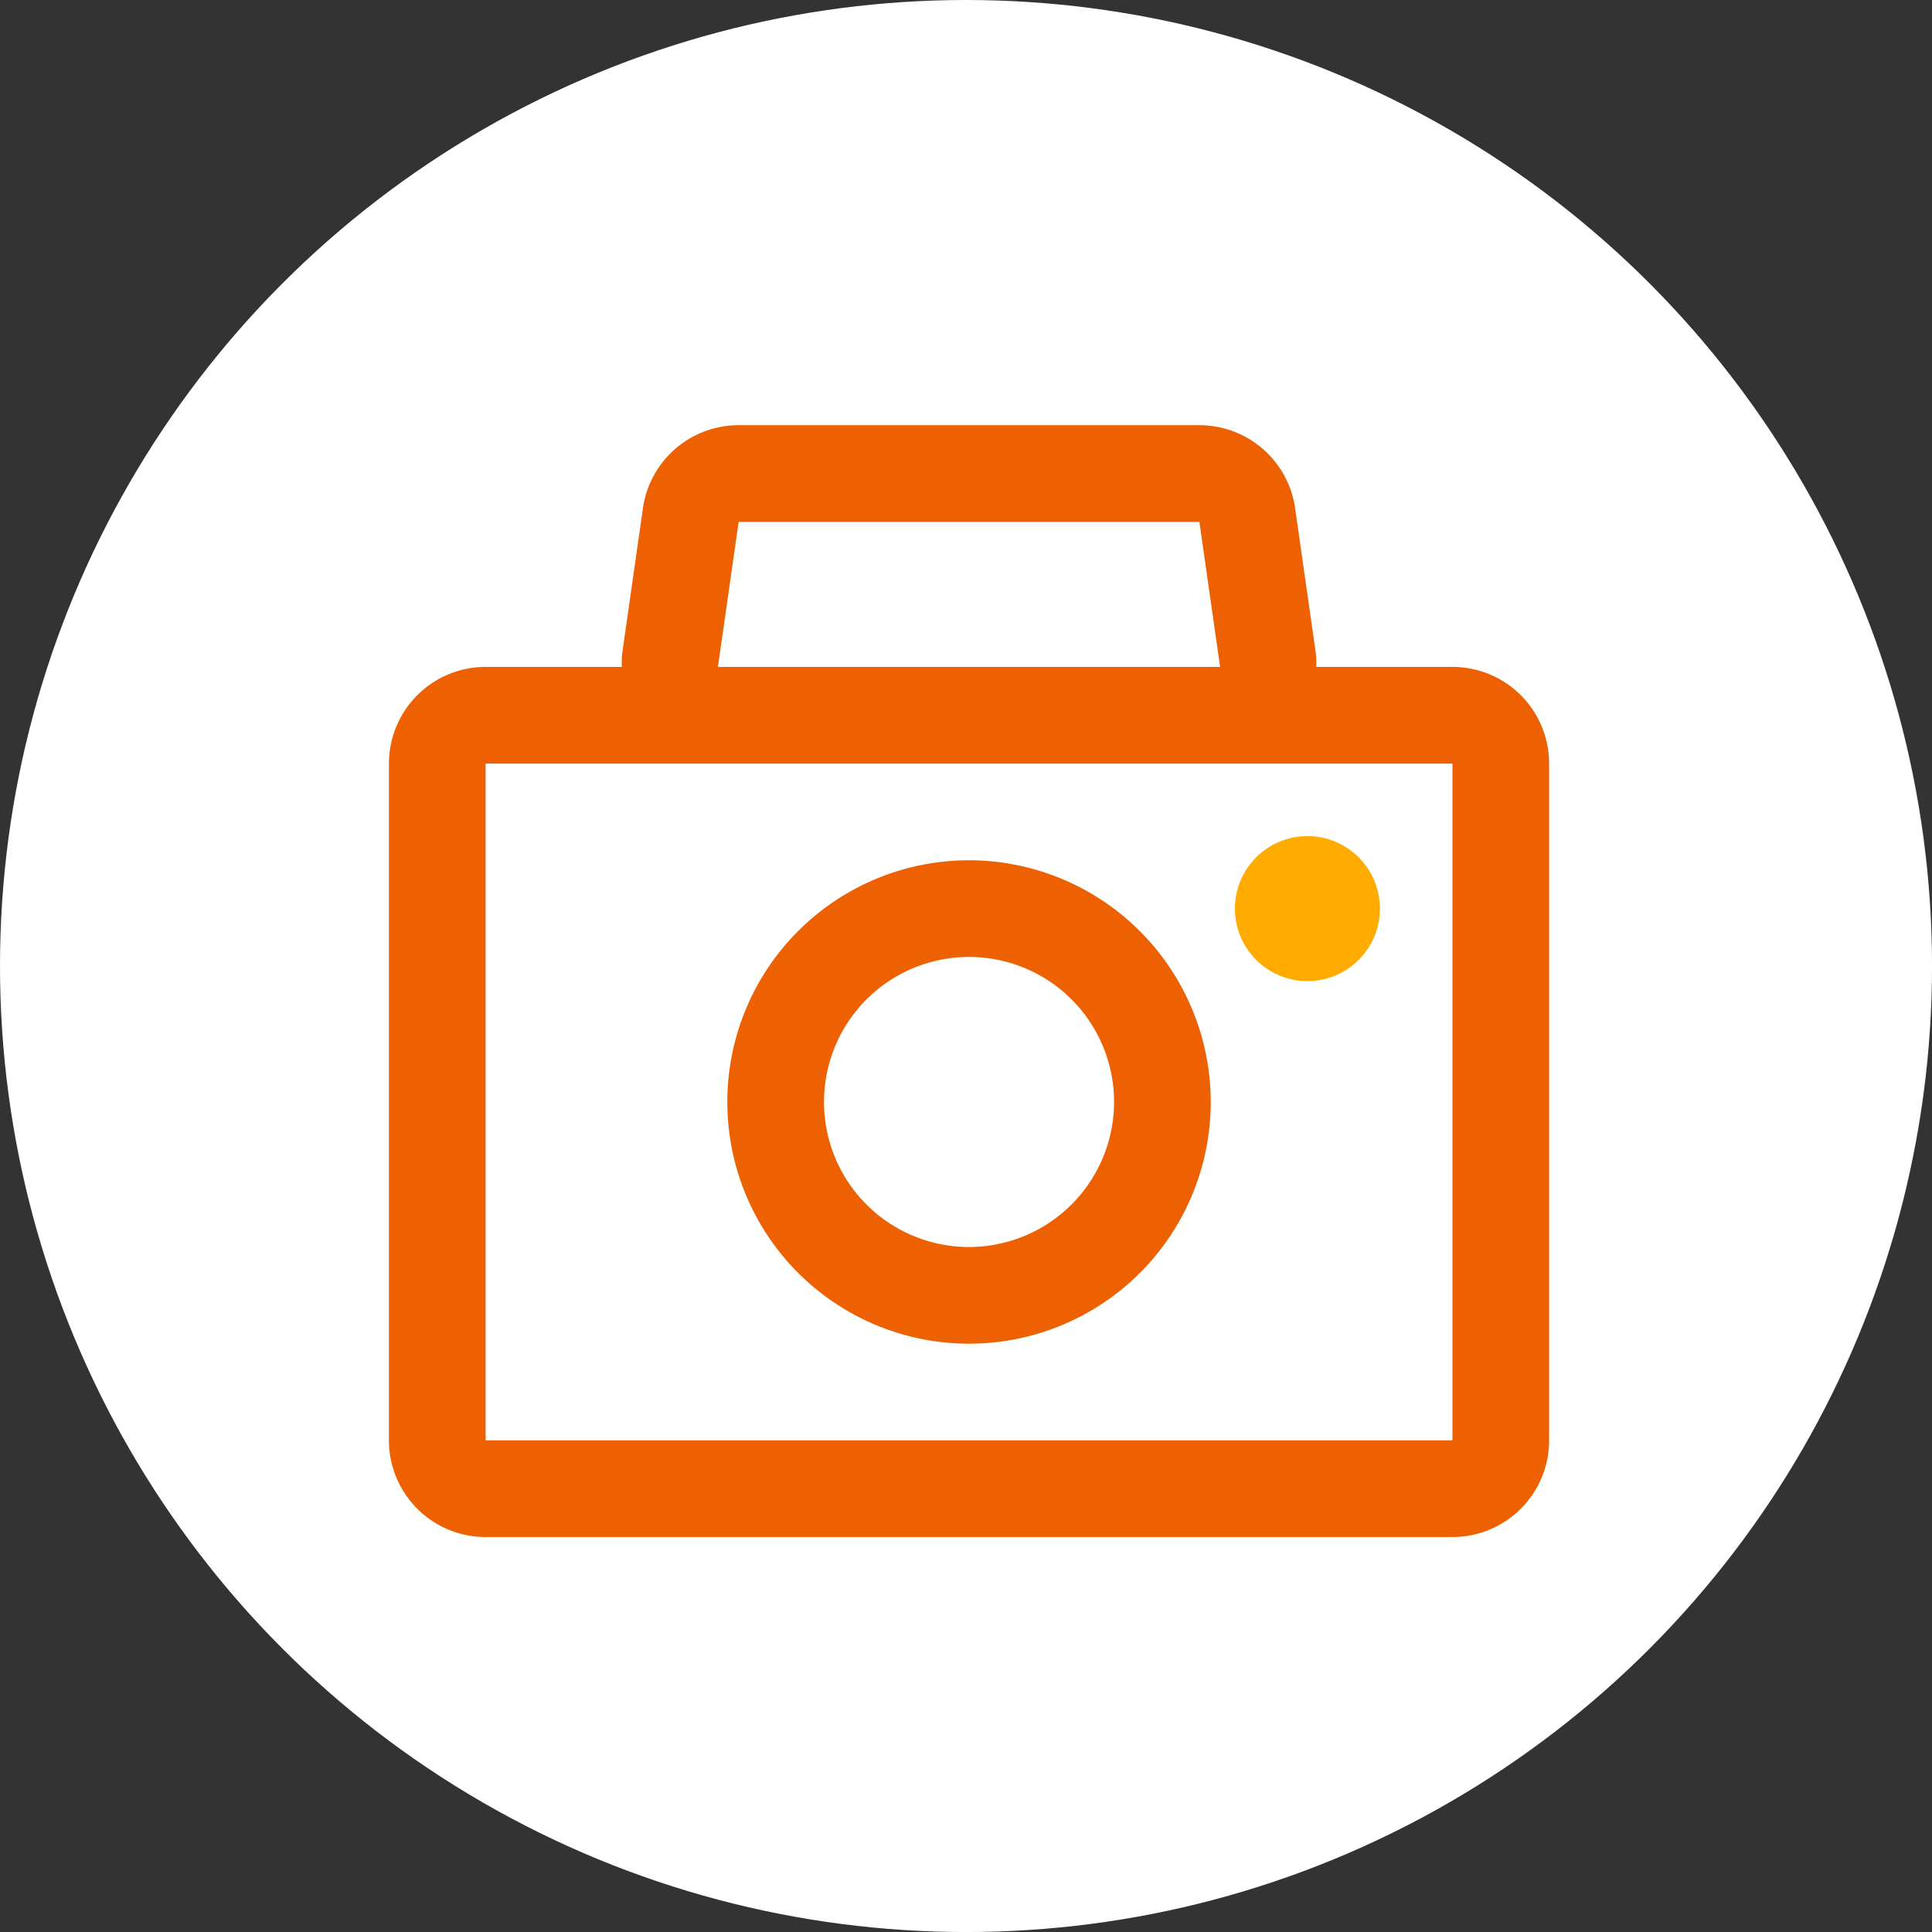
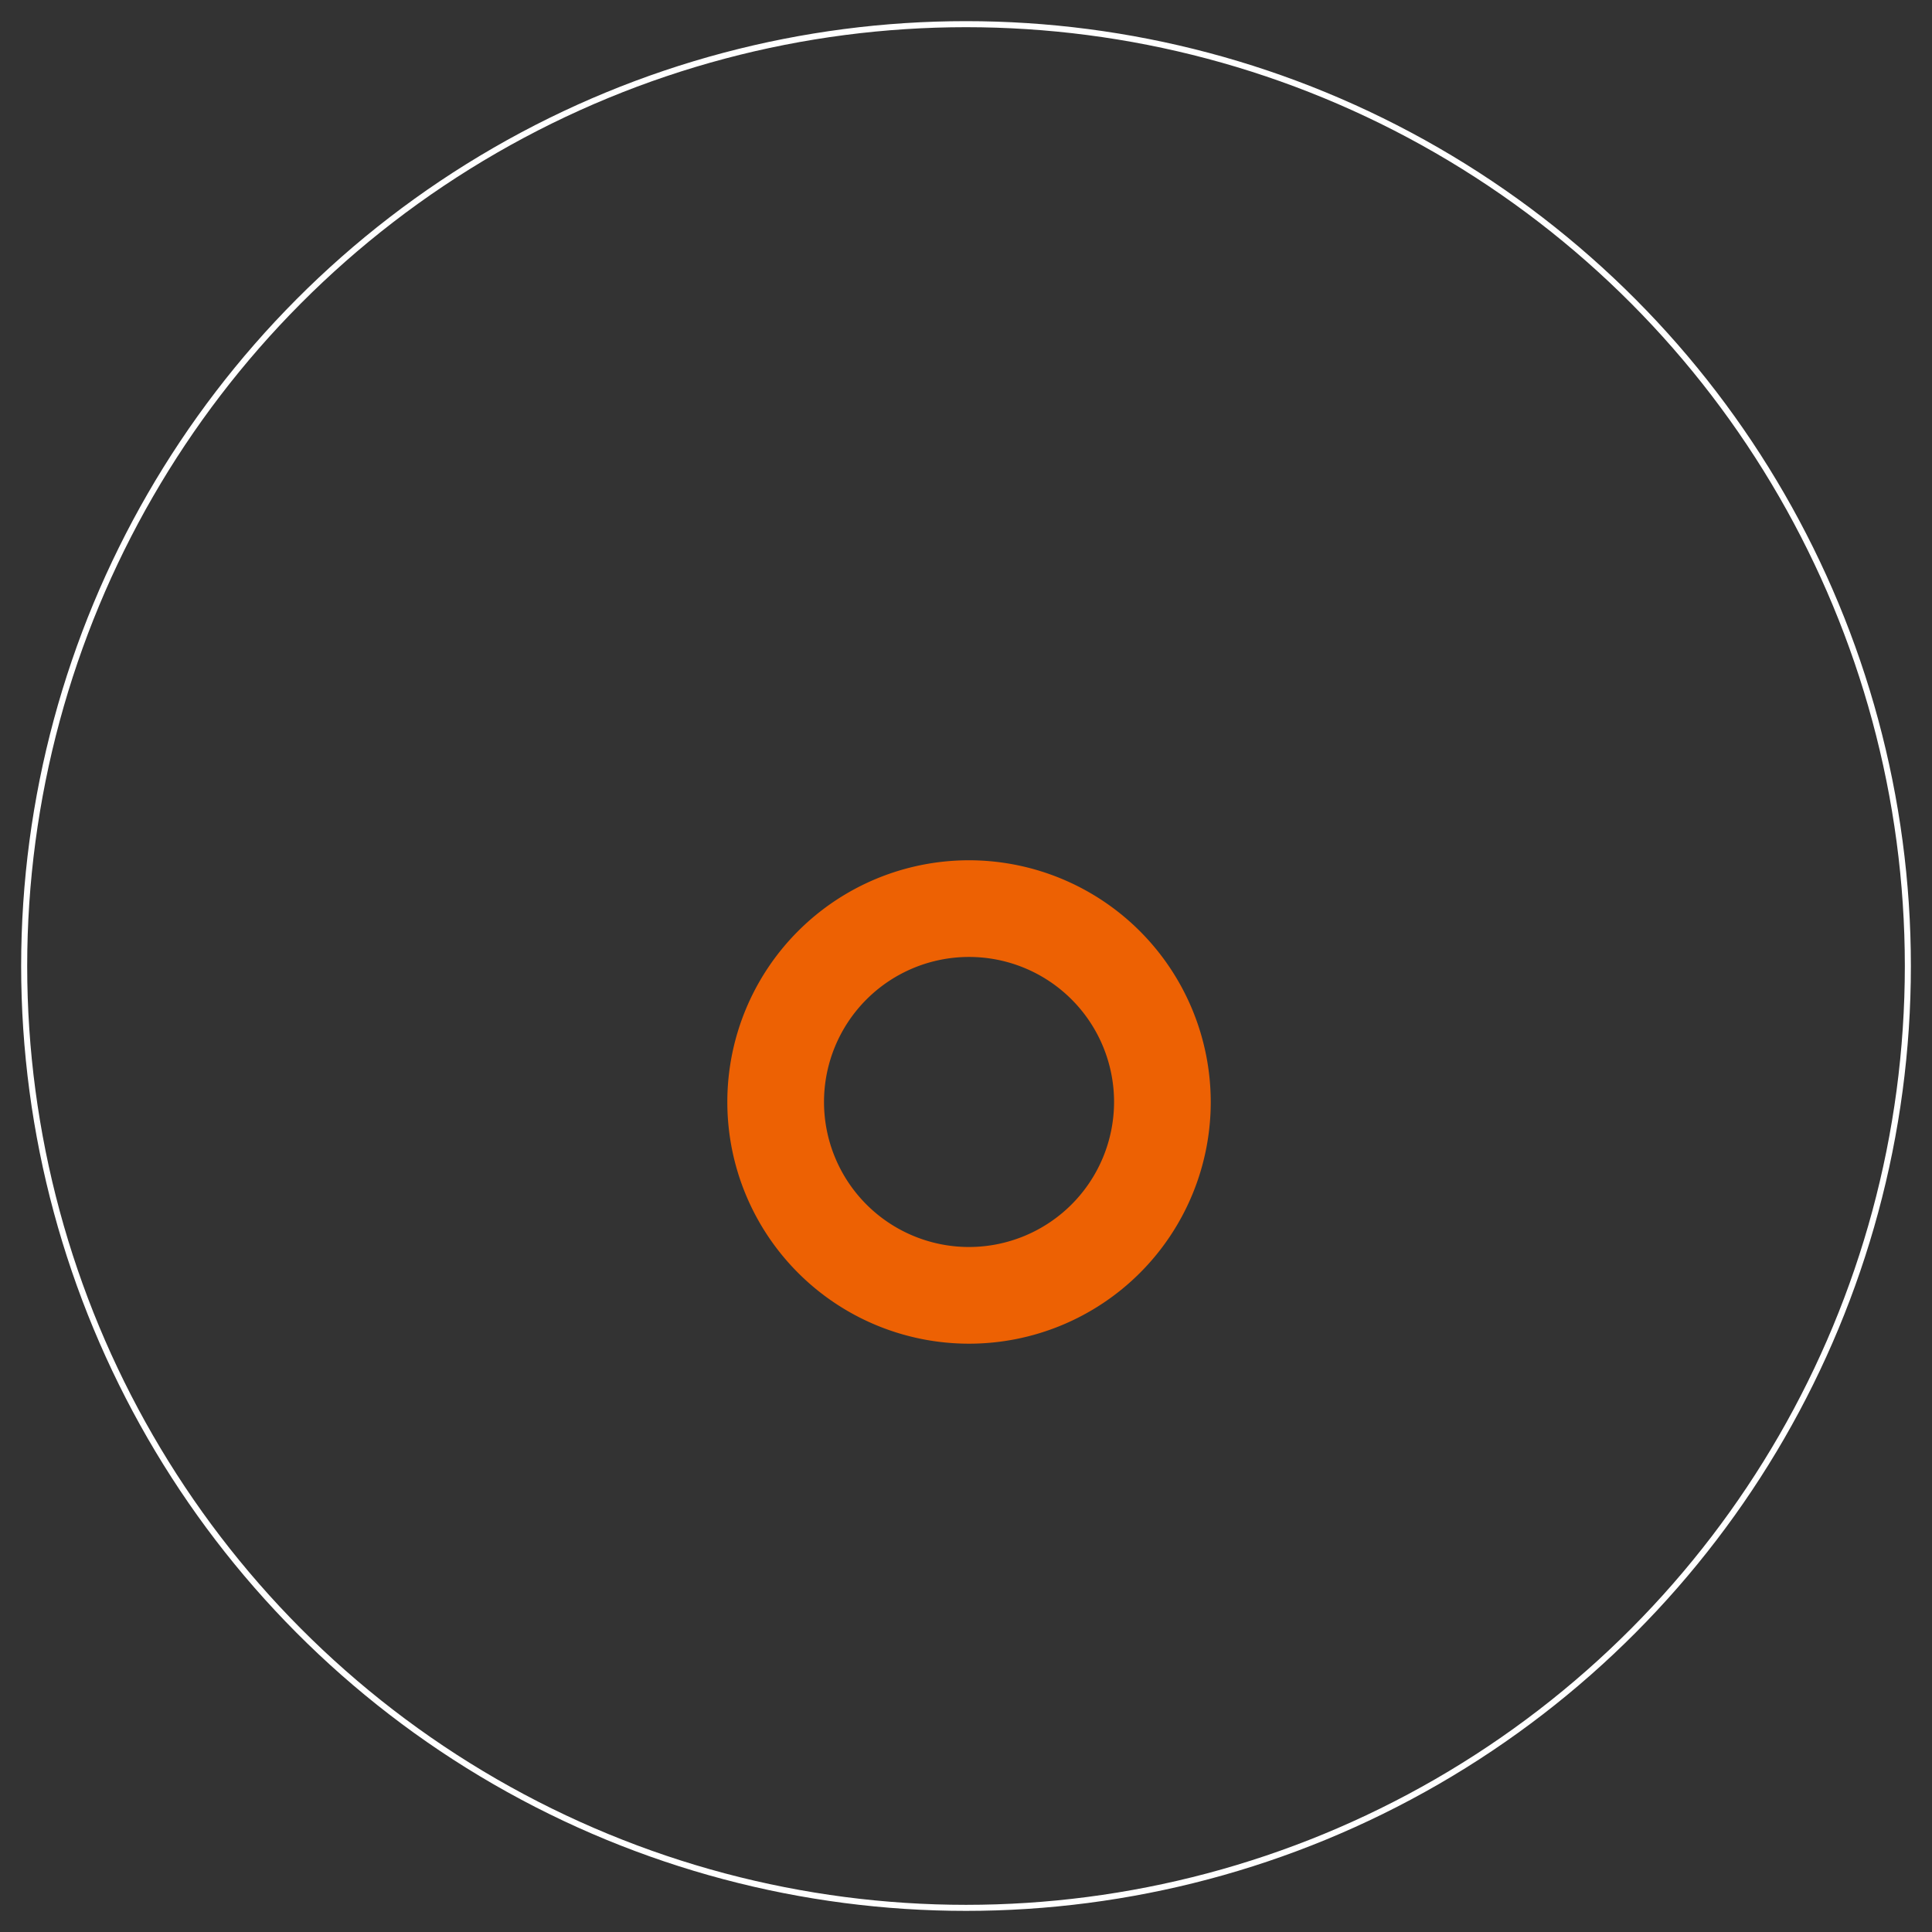
<svg xmlns="http://www.w3.org/2000/svg" id="レイヤー_1" data-name="レイヤー 1" viewBox="0 0 639.45 639.45">
  <rect x="0" y="0" width="639.45" height="639.45" fill="#333333" stroke="none" />
  <defs>
    <style>.cls-1{fill:#fff;}.cls-2,.cls-3{fill:none;}.cls-2{stroke:#fff;stroke-width:2px;}.cls-4{fill:#ed6103;}.cls-5{fill:#ffab00;}</style>
  </defs>
  <title>004</title>
  <g id="楕円形_111" data-name="楕円形 111">
-     <circle class="cls-1" cx="319.73" cy="319.73" r="319.73" />
    <circle class="cls-2" cx="319.73" cy="319.73" r="311.73" />
  </g>
  <circle class="cls-3" cx="320.73" cy="364.73" r="48" />
  <polygon class="cls-3" points="396.97 172.73 244.48 172.73 237.62 220.73 403.83 220.73 396.97 172.73" />
-   <path class="cls-3" d="M243.59,258H166.7V482h320V258H243.59ZM326.7,450a80,80,0,1,1,80-80A80.09,80.09,0,0,1,326.7,450Zm112-168a24,24,0,1,1-24,24A24,24,0,0,1,438.7,282Z" transform="translate(-5.97 -5.27)" />
-   <path class="cls-4" d="M486.7,226H441.62a31.35,31.35,0,0,0-.14-4.53l-6.86-48A32,32,0,0,0,402.94,146H250.45a32,32,0,0,0-31.68,27.47l-6.86,48a31.35,31.35,0,0,0-.14,4.53H166.7a32,32,0,0,0-32,32V482a32,32,0,0,0,32,32h320a32,32,0,0,0,32-32V258A32,32,0,0,0,486.7,226ZM250.45,178H402.94l6.86,48H243.59ZM486.7,482h-320V258h320Z" transform="translate(-5.97 -5.27)" />
  <path class="cls-4" d="M326.7,290a80,80,0,1,0,80,80A80.09,80.09,0,0,0,326.7,290Zm0,128a48,48,0,1,1,48-48A48.05,48.05,0,0,1,326.7,418Z" transform="translate(-5.97 -5.27)" />
-   <circle class="cls-5" cx="432.73" cy="300.73" r="24" />
</svg>